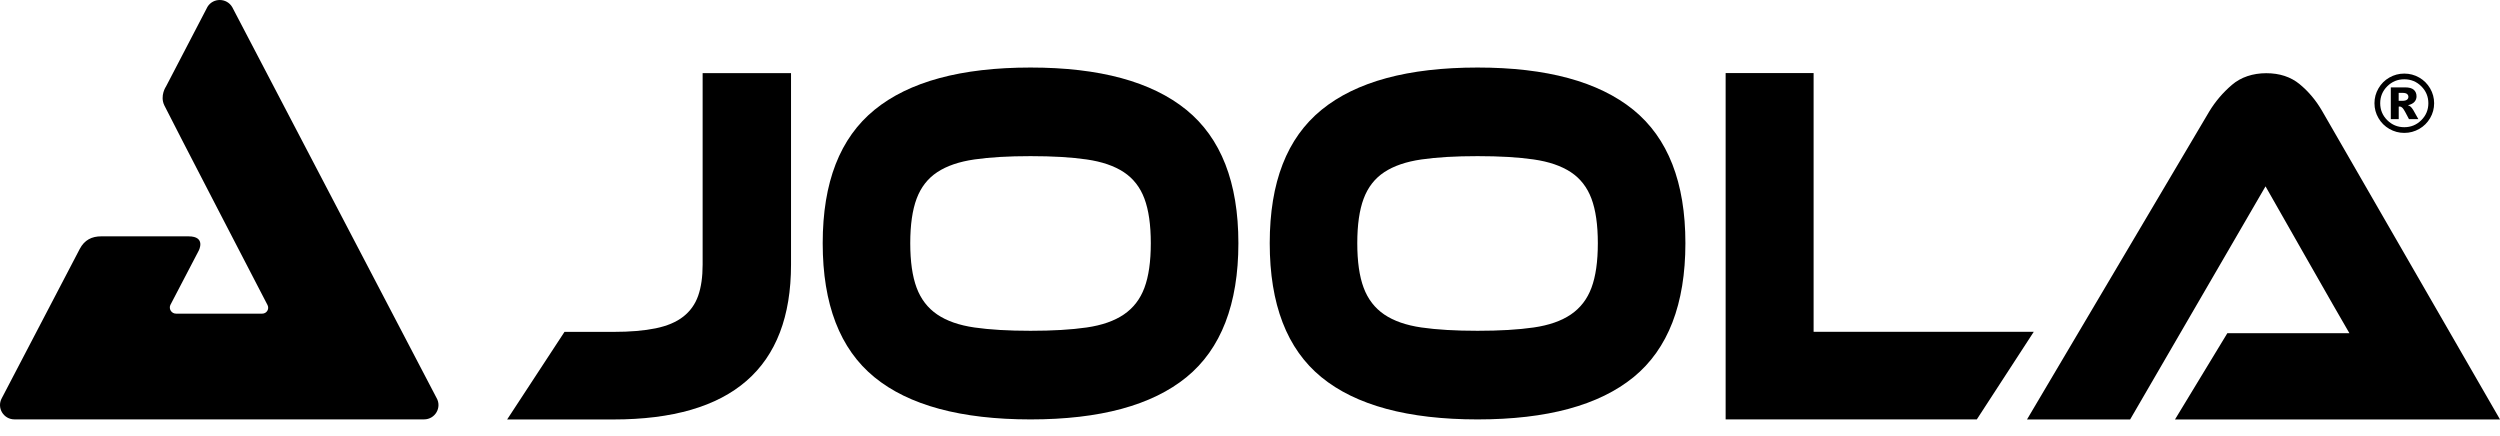
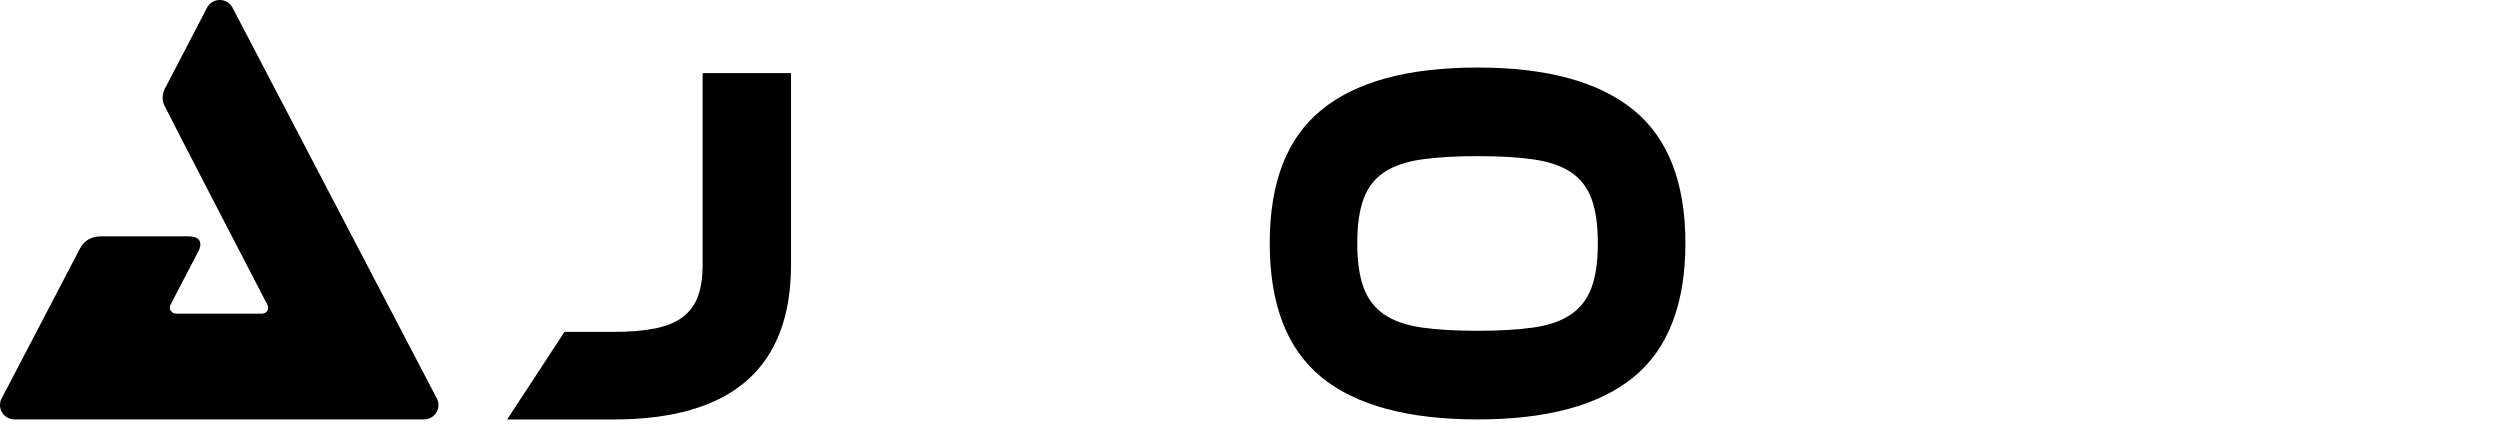
<svg xmlns="http://www.w3.org/2000/svg" width="149" height="26" viewBox="0 0 149 26" fill="none">
  <path d="M26.019 23.717L13.843 0.429C13.519 -0.131 12.71 -0.146 12.368 0.404L9.896 5.151C9.896 5.151 9.517 5.698 9.793 6.279C10.069 6.86 15.945 18.182 15.945 18.182C16.064 18.416 15.895 18.693 15.629 18.693H10.492C10.225 18.693 10.046 18.421 10.153 18.177L11.843 14.94C11.843 14.94 12.301 14.086 11.235 14.086H6.029C5.472 14.086 5.034 14.301 4.752 14.839L0.105 23.735C-0.205 24.304 0.209 24.995 0.86 24.995H25.274C25.934 24.995 26.347 24.285 26.019 23.716V23.717Z" fill="black" />
  <path d="M36.557 19.78C37.554 19.78 38.394 19.709 39.078 19.568C39.762 19.427 40.31 19.195 40.725 18.87C41.137 18.547 41.434 18.131 41.611 17.626C41.789 17.12 41.877 16.502 41.877 15.774V4.359H47.145V15.774C47.145 21.925 43.615 25 36.557 25H30.225L33.644 19.78H36.557Z" fill="black" />
-   <path d="M61.42 19.715C62.737 19.715 63.851 19.65 64.763 19.518C65.675 19.386 66.414 19.128 66.98 18.744C67.545 18.36 67.956 17.829 68.208 17.151C68.461 16.474 68.588 15.588 68.588 14.495C68.588 13.403 68.461 12.519 68.208 11.84C67.955 11.162 67.545 10.636 66.98 10.262C66.414 9.888 65.675 9.635 64.763 9.503C63.851 9.371 62.737 9.306 61.42 9.306C60.102 9.306 58.988 9.371 58.076 9.503C57.164 9.635 56.425 9.887 55.859 10.262C55.293 10.636 54.885 11.162 54.631 11.84C54.378 12.517 54.251 13.403 54.251 14.495C54.251 15.588 54.378 16.474 54.631 17.151C54.885 17.829 55.294 18.36 55.859 18.744C56.425 19.128 57.164 19.386 58.076 19.518C58.988 19.65 60.102 19.715 61.42 19.715ZM61.42 4.025C65.54 4.025 68.634 4.866 70.704 6.544C72.772 8.225 73.808 10.874 73.808 14.495C73.808 18.117 72.776 20.797 70.717 22.478C68.657 24.158 65.557 24.997 61.421 24.997C57.285 24.997 54.163 24.158 52.112 22.478C50.06 20.799 49.033 18.137 49.033 14.495C49.033 10.854 50.063 8.225 52.123 6.544C54.183 4.866 57.282 4.025 61.42 4.025Z" fill="black" />
  <path d="M88.062 19.715C89.379 19.715 90.494 19.65 91.406 19.518C92.318 19.386 93.057 19.128 93.623 18.744C94.188 18.36 94.599 17.829 94.851 17.151C95.104 16.474 95.231 15.588 95.231 14.495C95.231 13.403 95.104 12.519 94.851 11.84C94.597 11.162 94.188 10.636 93.623 10.262C93.057 9.888 92.318 9.635 91.406 9.503C90.494 9.371 89.379 9.306 88.062 9.306C86.745 9.306 85.63 9.371 84.719 9.503C83.807 9.635 83.068 9.887 82.501 10.262C81.935 10.636 81.527 11.162 81.274 11.84C81.02 12.517 80.894 13.403 80.894 14.495C80.894 15.588 81.02 16.474 81.274 17.151C81.527 17.829 81.937 18.36 82.501 18.744C83.068 19.128 83.807 19.386 84.719 19.518C85.63 19.65 86.745 19.715 88.062 19.715ZM88.062 4.025C92.182 4.025 95.277 4.866 97.346 6.544C99.415 8.225 100.45 10.874 100.45 14.495C100.45 18.117 99.419 20.797 97.36 22.478C95.299 24.158 92.2 24.997 88.064 24.997C83.927 24.997 80.806 24.158 78.754 22.478C76.702 20.799 75.676 18.137 75.676 14.495C75.676 10.854 76.705 8.225 78.766 6.544C80.827 4.866 83.924 4.025 88.062 4.025Z" fill="black" />
-   <path d="M121.212 19.776L117.818 24.996H102.848V4.356H108.091V19.776H121.212Z" fill="black" />
-   <path d="M137.059 5.016C136.527 4.581 135.864 4.363 135.069 4.363C134.275 4.363 133.559 4.596 133.018 5.062C132.477 5.527 132.03 6.054 131.675 6.639L120.809 25H126.956L135.025 11.106C135.025 11.106 139.529 19.03 140.025 19.858H132.75L129.629 25H149.001L138.413 6.639C138.042 5.993 137.589 5.452 137.057 5.016H137.059Z" fill="black" />
-   <path d="M145.074 6.153C145.074 6.47 144.995 6.765 144.836 7.038C144.676 7.311 144.46 7.528 144.185 7.685C143.911 7.842 143.613 7.921 143.295 7.921C142.978 7.921 142.683 7.842 142.407 7.685C142.133 7.528 141.915 7.311 141.756 7.038C141.597 6.765 141.518 6.469 141.518 6.153C141.518 5.837 141.597 5.544 141.756 5.269C141.915 4.995 142.131 4.778 142.407 4.621C142.681 4.464 142.978 4.386 143.295 4.386C143.613 4.386 143.911 4.464 144.185 4.621C144.459 4.778 144.676 4.995 144.836 5.269C144.995 5.544 145.074 5.839 145.074 6.153ZM144.73 6.153C144.73 5.759 144.59 5.422 144.31 5.143C144.03 4.864 143.691 4.725 143.295 4.725C142.899 4.725 142.561 4.864 142.28 5.143C142 5.422 141.86 5.759 141.86 6.153C141.86 6.547 142 6.884 142.28 7.163C142.561 7.442 142.899 7.581 143.295 7.581C143.691 7.581 144.03 7.442 144.31 7.163C144.59 6.884 144.73 6.547 144.73 6.153ZM142.489 5.207H143.34C143.581 5.207 143.756 5.256 143.863 5.352C143.97 5.449 144.025 5.578 144.025 5.741C144.025 5.867 143.984 5.977 143.902 6.07C143.82 6.163 143.69 6.23 143.513 6.272C143.586 6.3 143.639 6.33 143.674 6.359C143.721 6.402 143.772 6.466 143.826 6.552C143.829 6.558 143.931 6.74 144.133 7.099H143.574C143.392 6.739 143.27 6.524 143.209 6.454C143.146 6.384 143.085 6.349 143.022 6.349C143.009 6.349 142.99 6.352 142.964 6.356V7.101H142.492V5.208L142.489 5.207ZM142.961 6.009H143.167C143.304 6.009 143.399 5.987 143.456 5.942C143.513 5.898 143.54 5.842 143.54 5.772C143.54 5.702 143.513 5.646 143.459 5.601C143.405 5.557 143.315 5.535 143.185 5.535H142.961V6.008V6.009Z" fill="black" />
</svg>